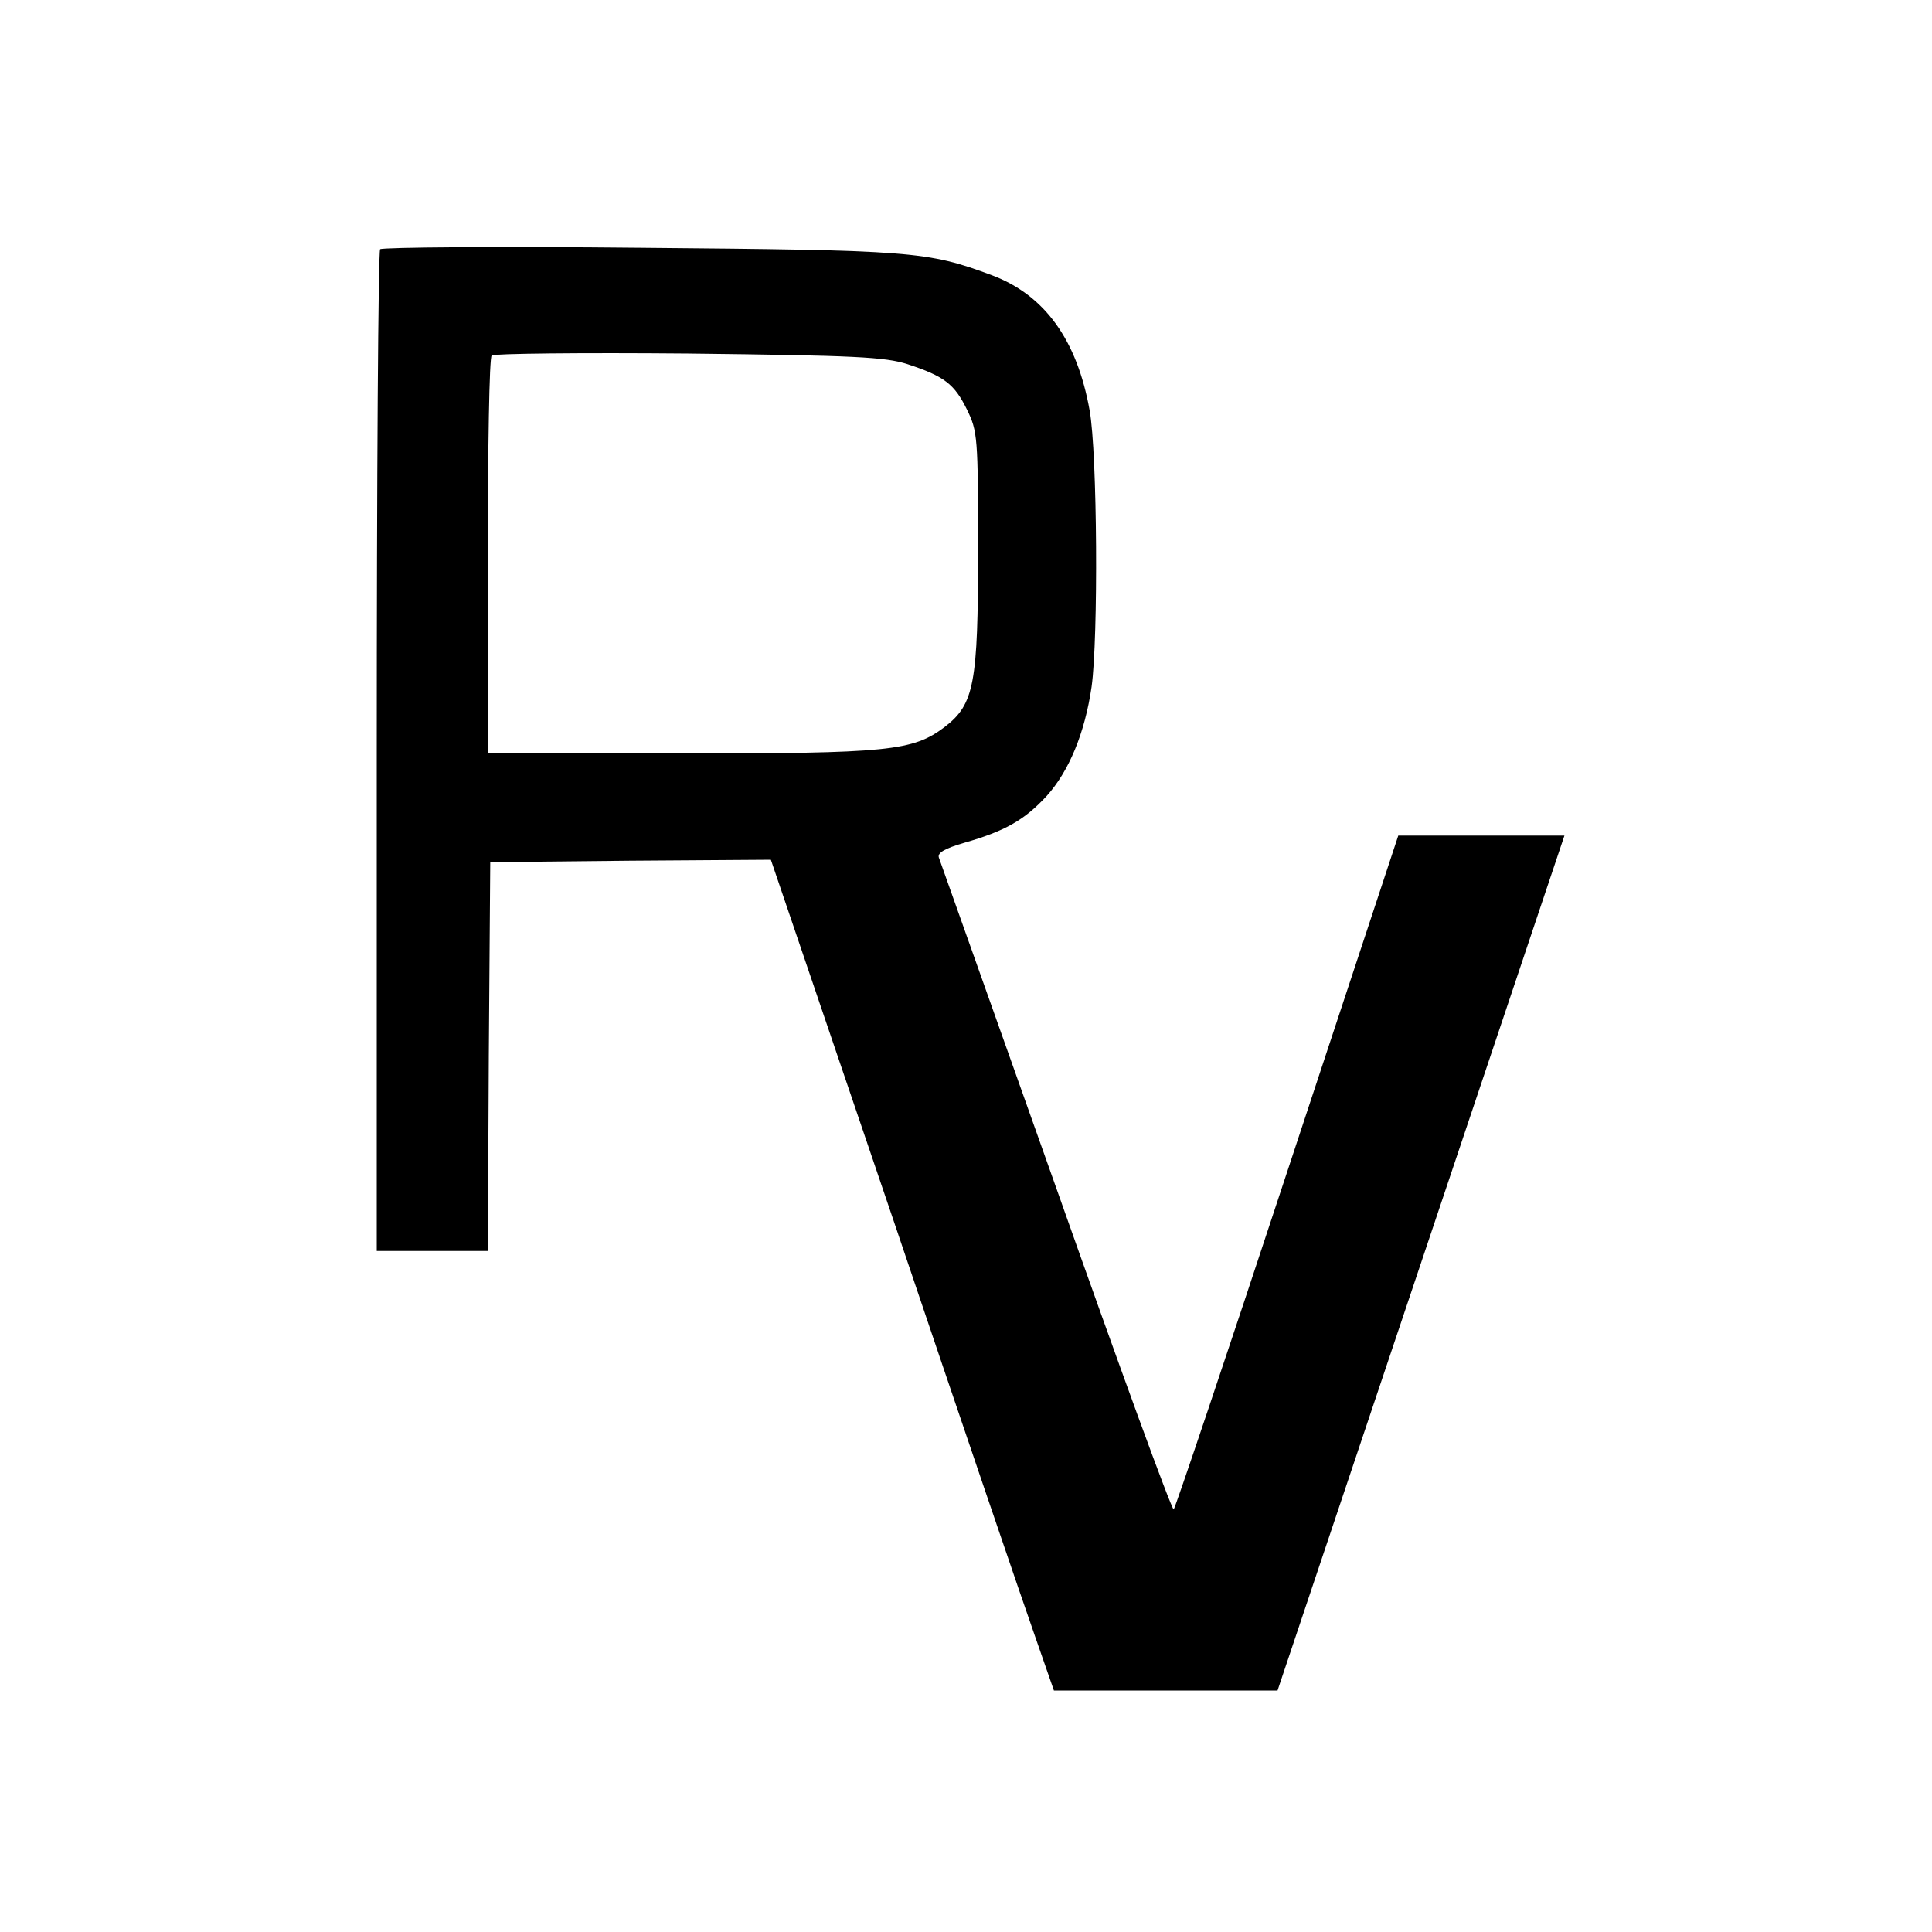
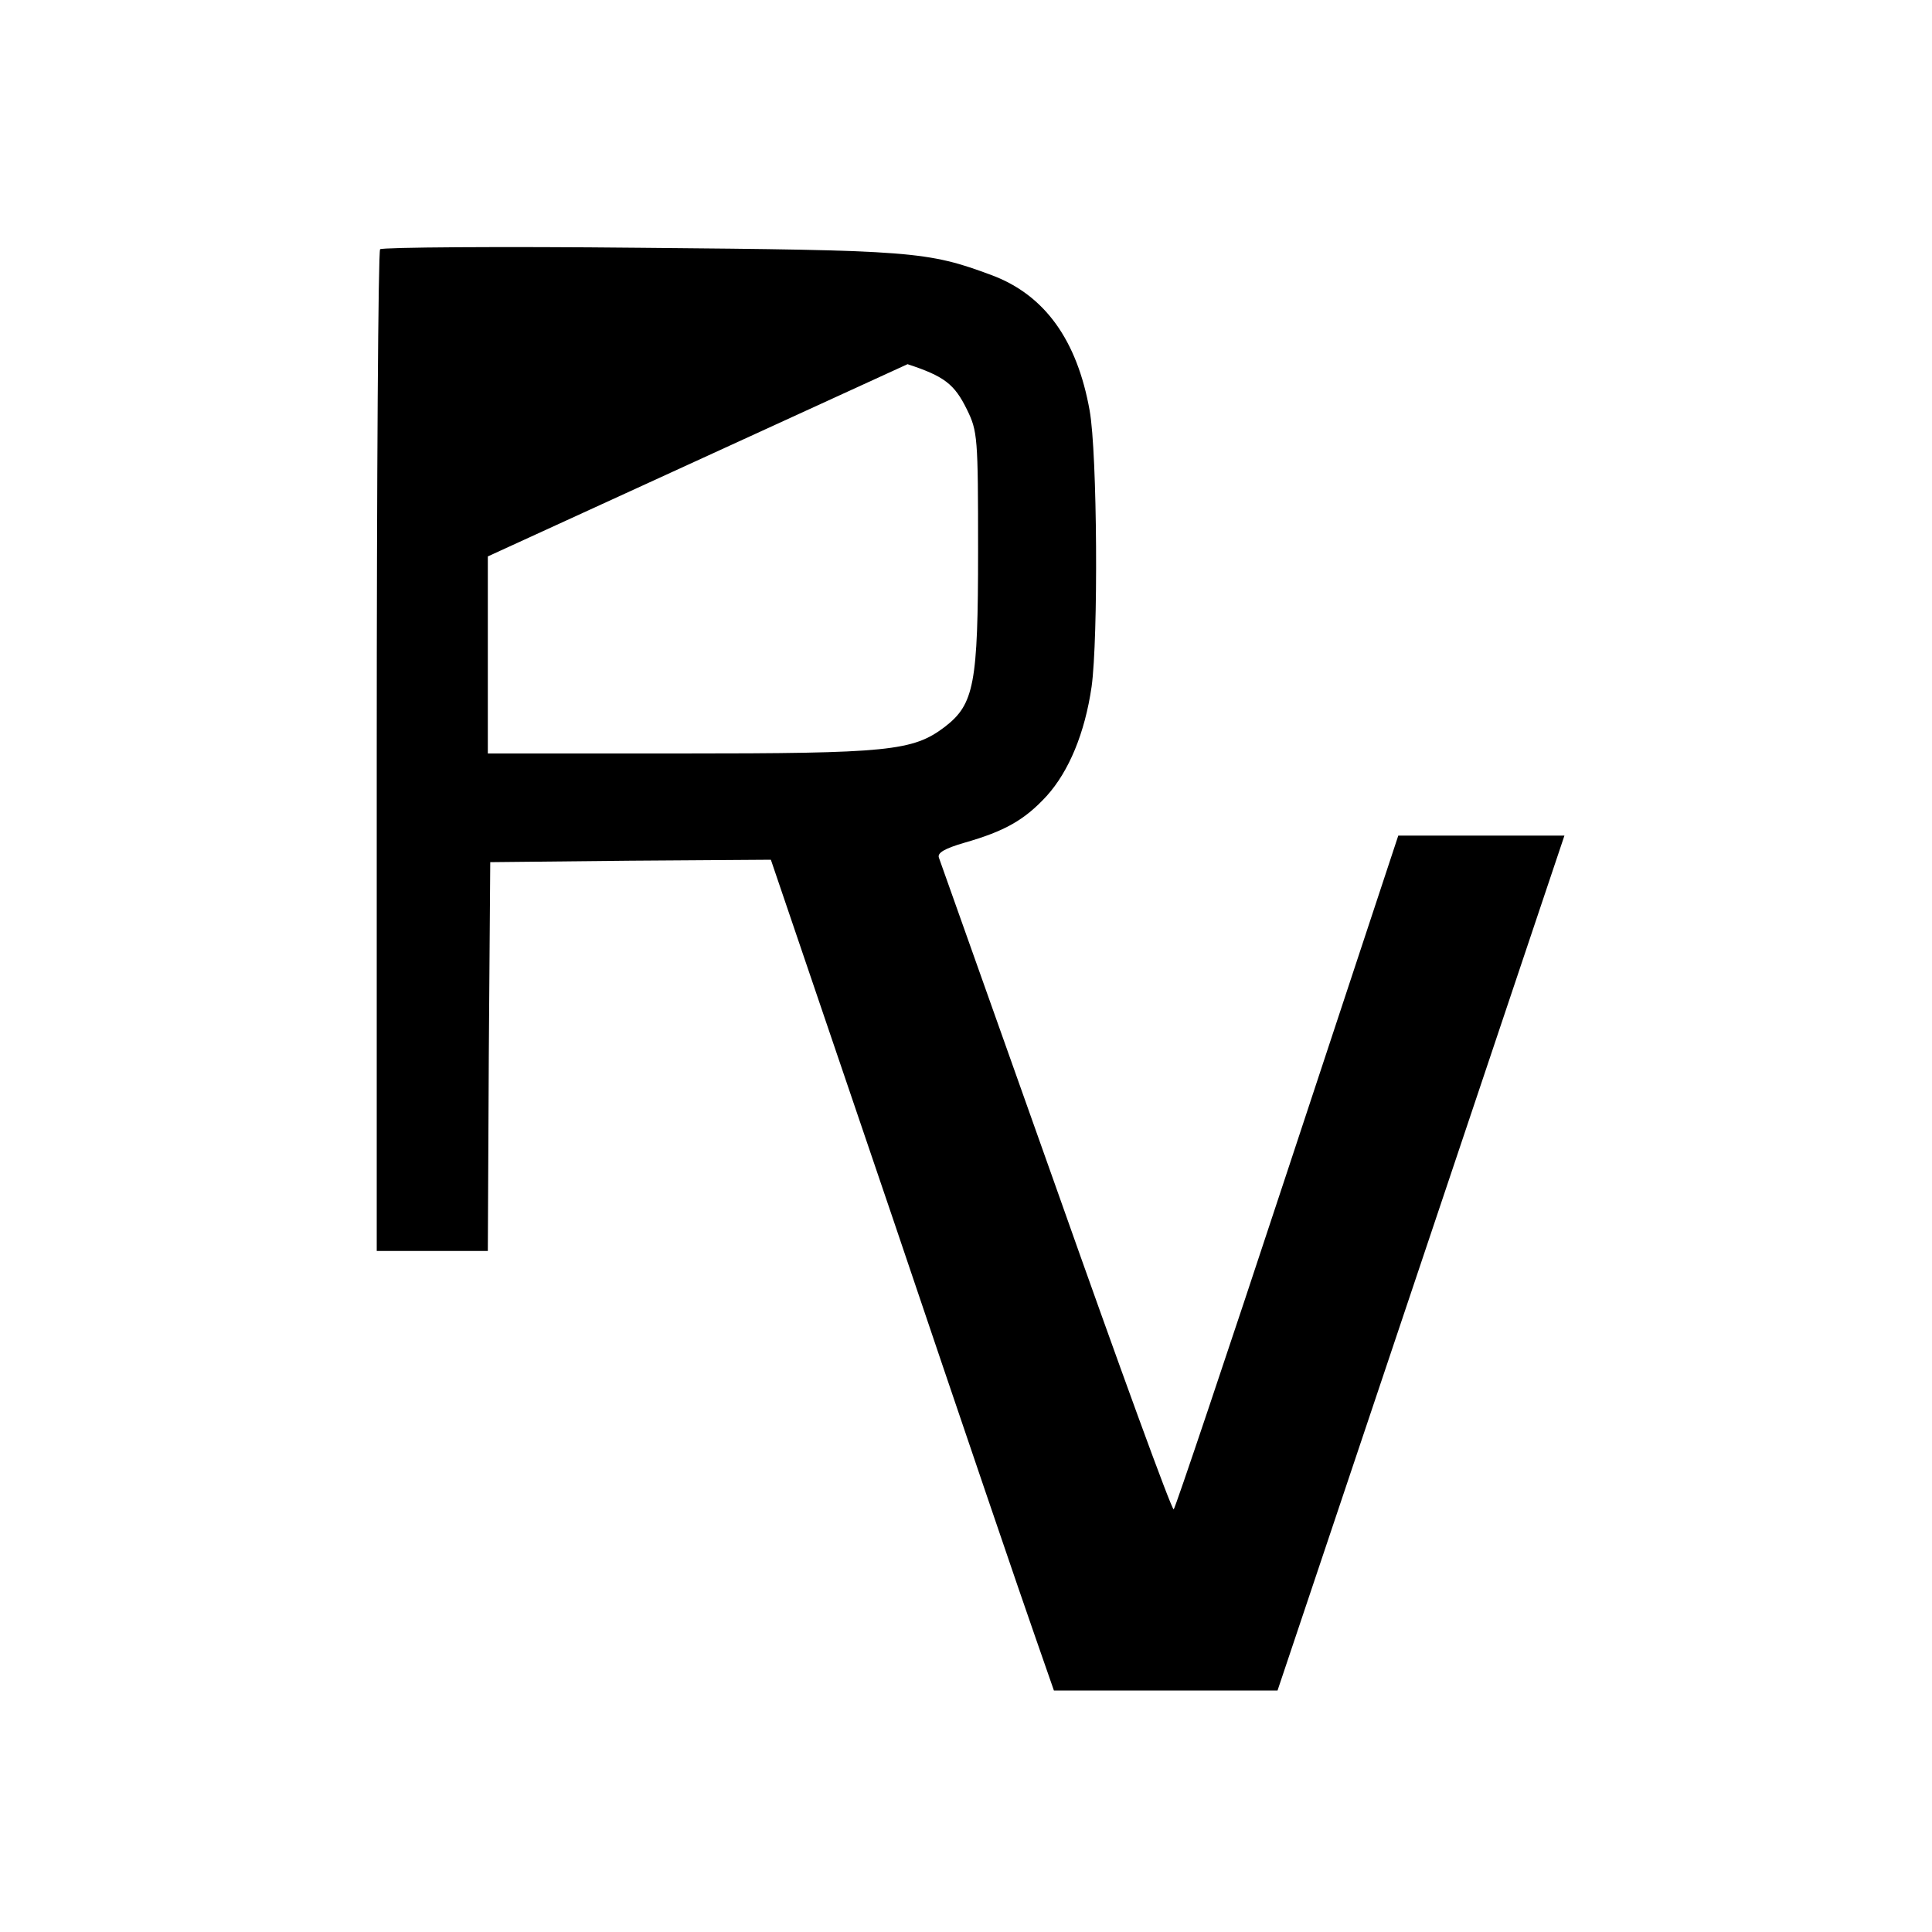
<svg xmlns="http://www.w3.org/2000/svg" version="1.0" width="400pt" height="400pt" viewBox="0 0 400 400" preserveAspectRatio="xMidYMid meet">
  <g transform="translate(0,400) scale(0.1,-0.1)" fill="#000000" stroke="none">
-     <path d="M787 3484 c-4 -4 -7 -472 -7 -1041 l0 -1033 115 0 115 0 2 403 3 402 290 3 291 2 254 -747 c139 -412 271 -799 293 -861 l39 -112 232 0 231 0 297 885 297 885 -172 0 -172 0 -230 -696 c-126 -382 -232 -697 -235 -699 -4 -2 -113 297 -243 665 -131 369 -240 676 -243 684 -4 10 11 19 52 31 84 24 125 47 171 97 46 51 79 130 93 226 14 101 12 483 -4 572 -26 146 -93 239 -202 280 -134 50 -165 52 -729 57 -292 3 -533 1 -538 -3z m1092 -238 c76 -25 97 -41 123 -94 22 -45 23 -57 23 -292 0 -276 -8 -318 -69 -365 -66 -50 -116 -55 -548 -55 l-398 0 0 408 c0 225 3 412 8 416 4 4 187 6 407 4 346 -4 407 -7 454 -22z" />
+     <path d="M787 3484 c-4 -4 -7 -472 -7 -1041 l0 -1033 115 0 115 0 2 403 3 402 290 3 291 2 254 -747 c139 -412 271 -799 293 -861 l39 -112 232 0 231 0 297 885 297 885 -172 0 -172 0 -230 -696 c-126 -382 -232 -697 -235 -699 -4 -2 -113 297 -243 665 -131 369 -240 676 -243 684 -4 10 11 19 52 31 84 24 125 47 171 97 46 51 79 130 93 226 14 101 12 483 -4 572 -26 146 -93 239 -202 280 -134 50 -165 52 -729 57 -292 3 -533 1 -538 -3z m1092 -238 c76 -25 97 -41 123 -94 22 -45 23 -57 23 -292 0 -276 -8 -318 -69 -365 -66 -50 -116 -55 -548 -55 l-398 0 0 408 z" />
  </g>
</svg>